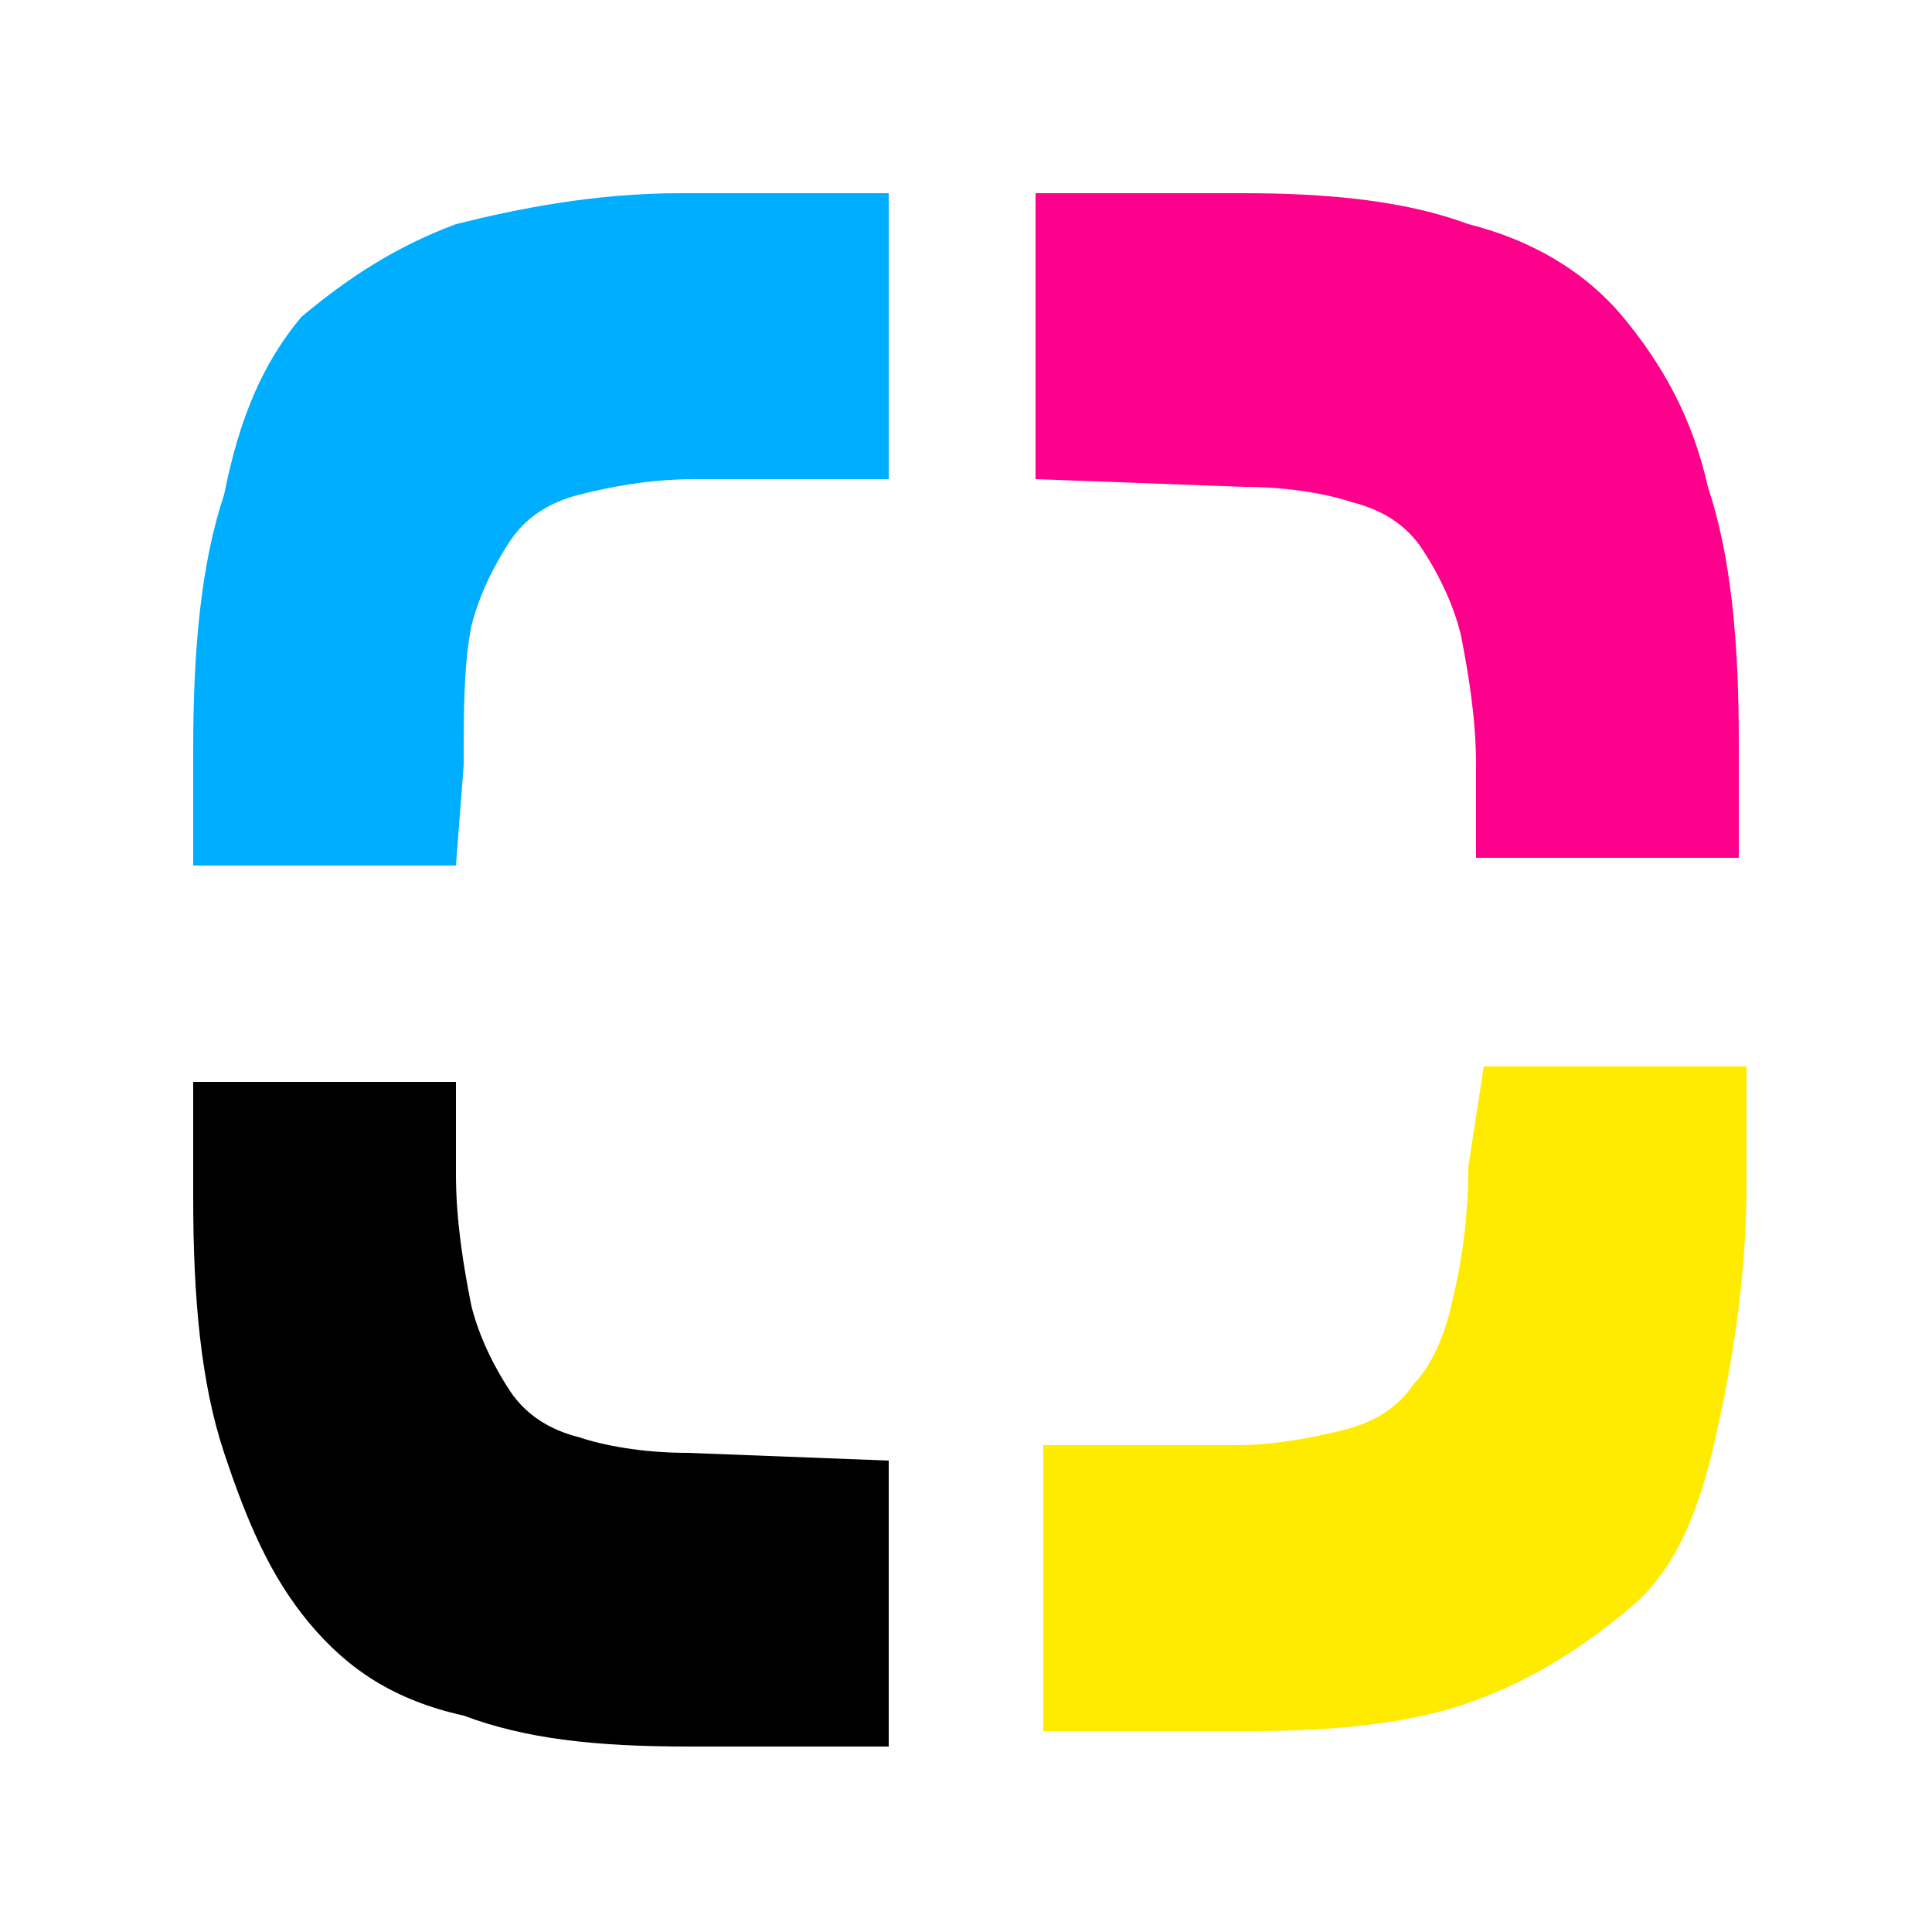
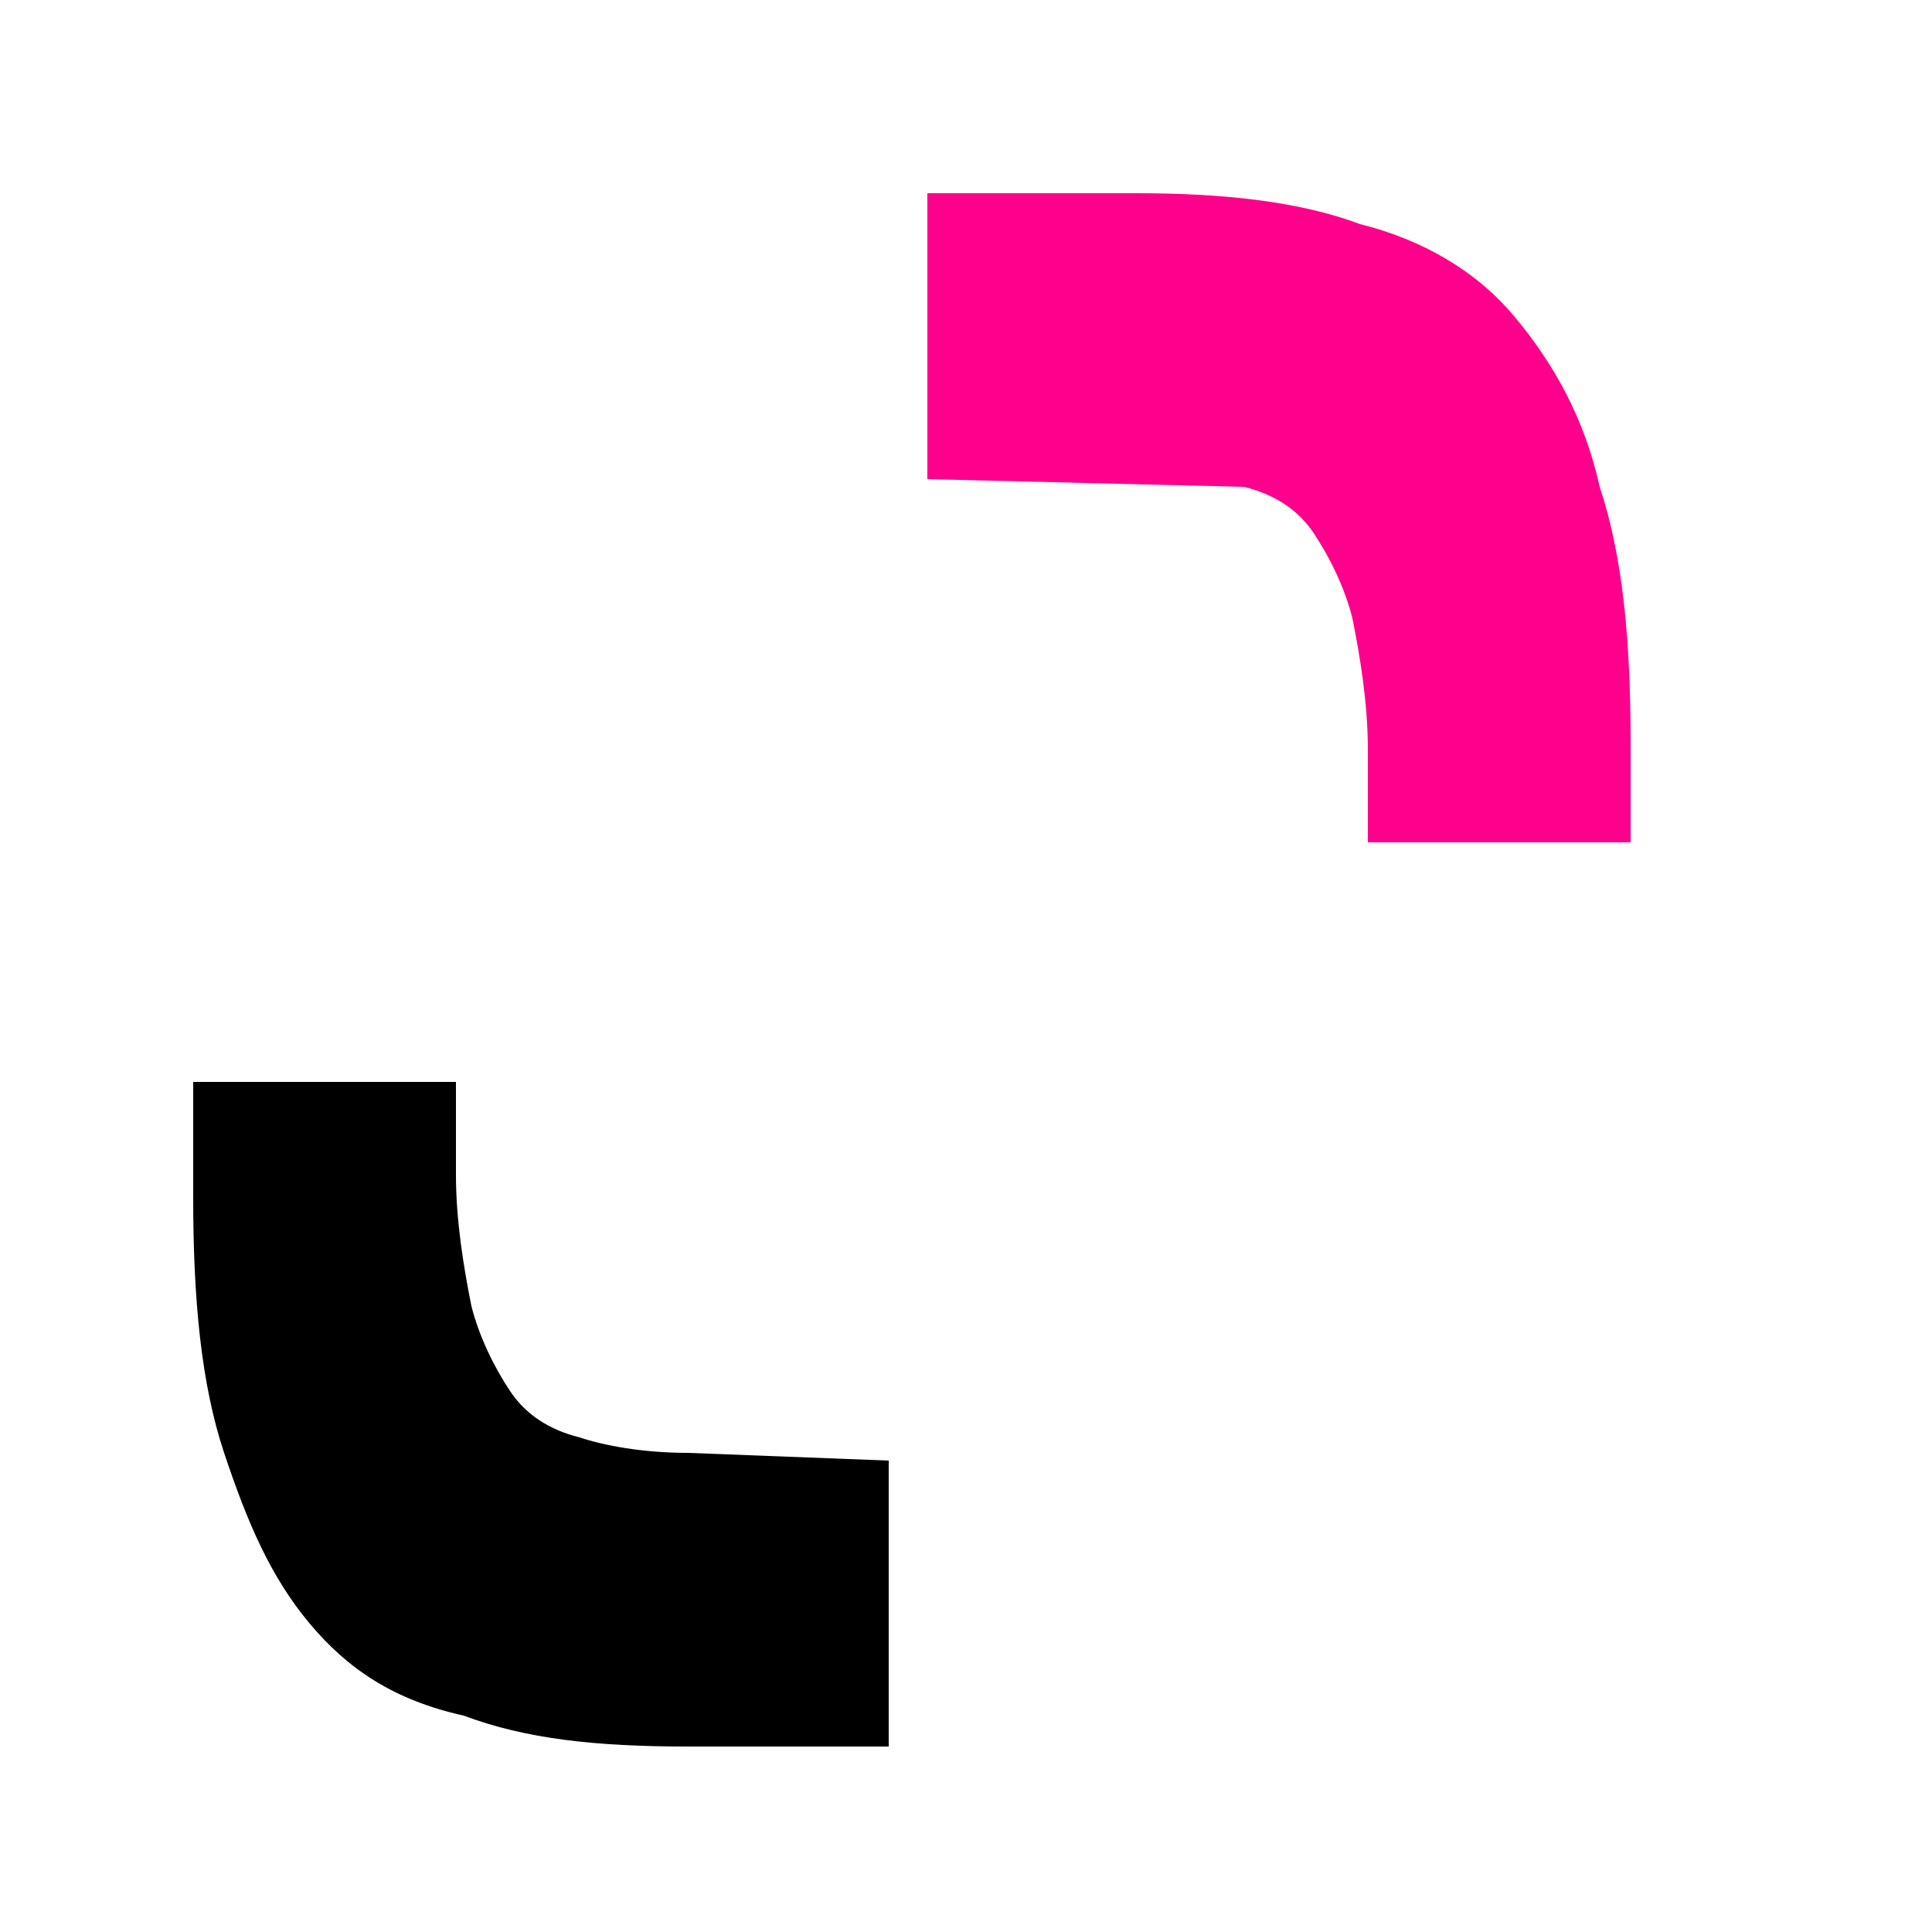
<svg xmlns="http://www.w3.org/2000/svg" id="Layer_1" x="0px" y="0px" viewBox="0 0 25 25" style="enable-background:new 0 0 25 25;" xml:space="preserve">
  <style type="text/css">	.st0{fill:#FF008C;}	.st1{fill:#00AEFF;}	.st2{fill:#FFEB00;}</style>
  <g>
-     <path id="XMLID_34_" class="st0" d="M16.1,6.3c0.6,0,1.1,0.1,1.4,0.2c0.4,0.1,0.7,0.3,0.9,0.6c0.2,0.3,0.4,0.7,0.5,1.1  c0.1,0.5,0.2,1.1,0.2,1.7v1.2h3.4V9.6c0-1.3-0.1-2.4-0.4-3.3c-0.2-0.9-0.6-1.6-1.1-2.2s-1.2-1-2-1.2c-0.8-0.3-1.8-0.4-2.9-0.4h-2.7  v3.7L16.1,6.3L16.1,6.3z" />
-     <path id="XMLID_33_" class="st1" d="M6,9.9C6,9.2,6,8.6,6.1,8.1C6.2,7.7,6.4,7.3,6.6,7c0.2-0.3,0.5-0.5,0.9-0.6  C7.9,6.3,8.4,6.2,9,6.2h2.5V2.5H8.8c-1.1,0-2.1,0.2-2.9,0.4c-0.8,0.3-1.4,0.7-2,1.2C3.4,4.7,3.1,5.4,2.9,6.4  c-0.3,0.9-0.4,2-0.4,3.3v1.5h3.4L6,9.9L6,9.9z" />
+     <path id="XMLID_34_" class="st0" d="M16.1,6.3c0.4,0.1,0.7,0.3,0.9,0.6c0.2,0.3,0.4,0.7,0.5,1.1  c0.1,0.5,0.2,1.1,0.2,1.7v1.2h3.4V9.6c0-1.3-0.1-2.4-0.4-3.3c-0.2-0.9-0.6-1.6-1.1-2.2s-1.2-1-2-1.2c-0.8-0.3-1.8-0.4-2.9-0.4h-2.7  v3.7L16.1,6.3L16.1,6.3z" />
    <path id="XMLID_32_" d="M8.9,18.8c-0.6,0-1.1-0.1-1.4-0.2c-0.4-0.1-0.7-0.3-0.9-0.6c-0.2-0.3-0.4-0.7-0.5-1.1  c-0.1-0.5-0.2-1.1-0.2-1.7v-1.2H2.5v1.5c0,1.3,0.1,2.4,0.4,3.3c0.3,0.9,0.6,1.6,1.1,2.2c0.5,0.6,1.1,1,2,1.2  c0.8,0.3,1.7,0.4,2.9,0.4h2.6v-3.7L8.9,18.8L8.9,18.8z" />
-     <path id="XMLID_31_" class="st2" d="M19,15.1c0,0.7-0.1,1.3-0.2,1.7c-0.1,0.5-0.3,0.9-0.5,1.1c-0.2,0.3-0.5,0.5-0.9,0.6  c-0.4,0.1-0.9,0.2-1.4,0.2h-2.5v3.7h2.7c1.1,0,2.1-0.1,2.9-0.4c0.8-0.3,1.4-0.7,2-1.2s0.9-1.3,1.1-2.2s0.4-2,0.4-3.3v-1.5h-3.4  L19,15.1L19,15.1z" />
  </g>
</svg>